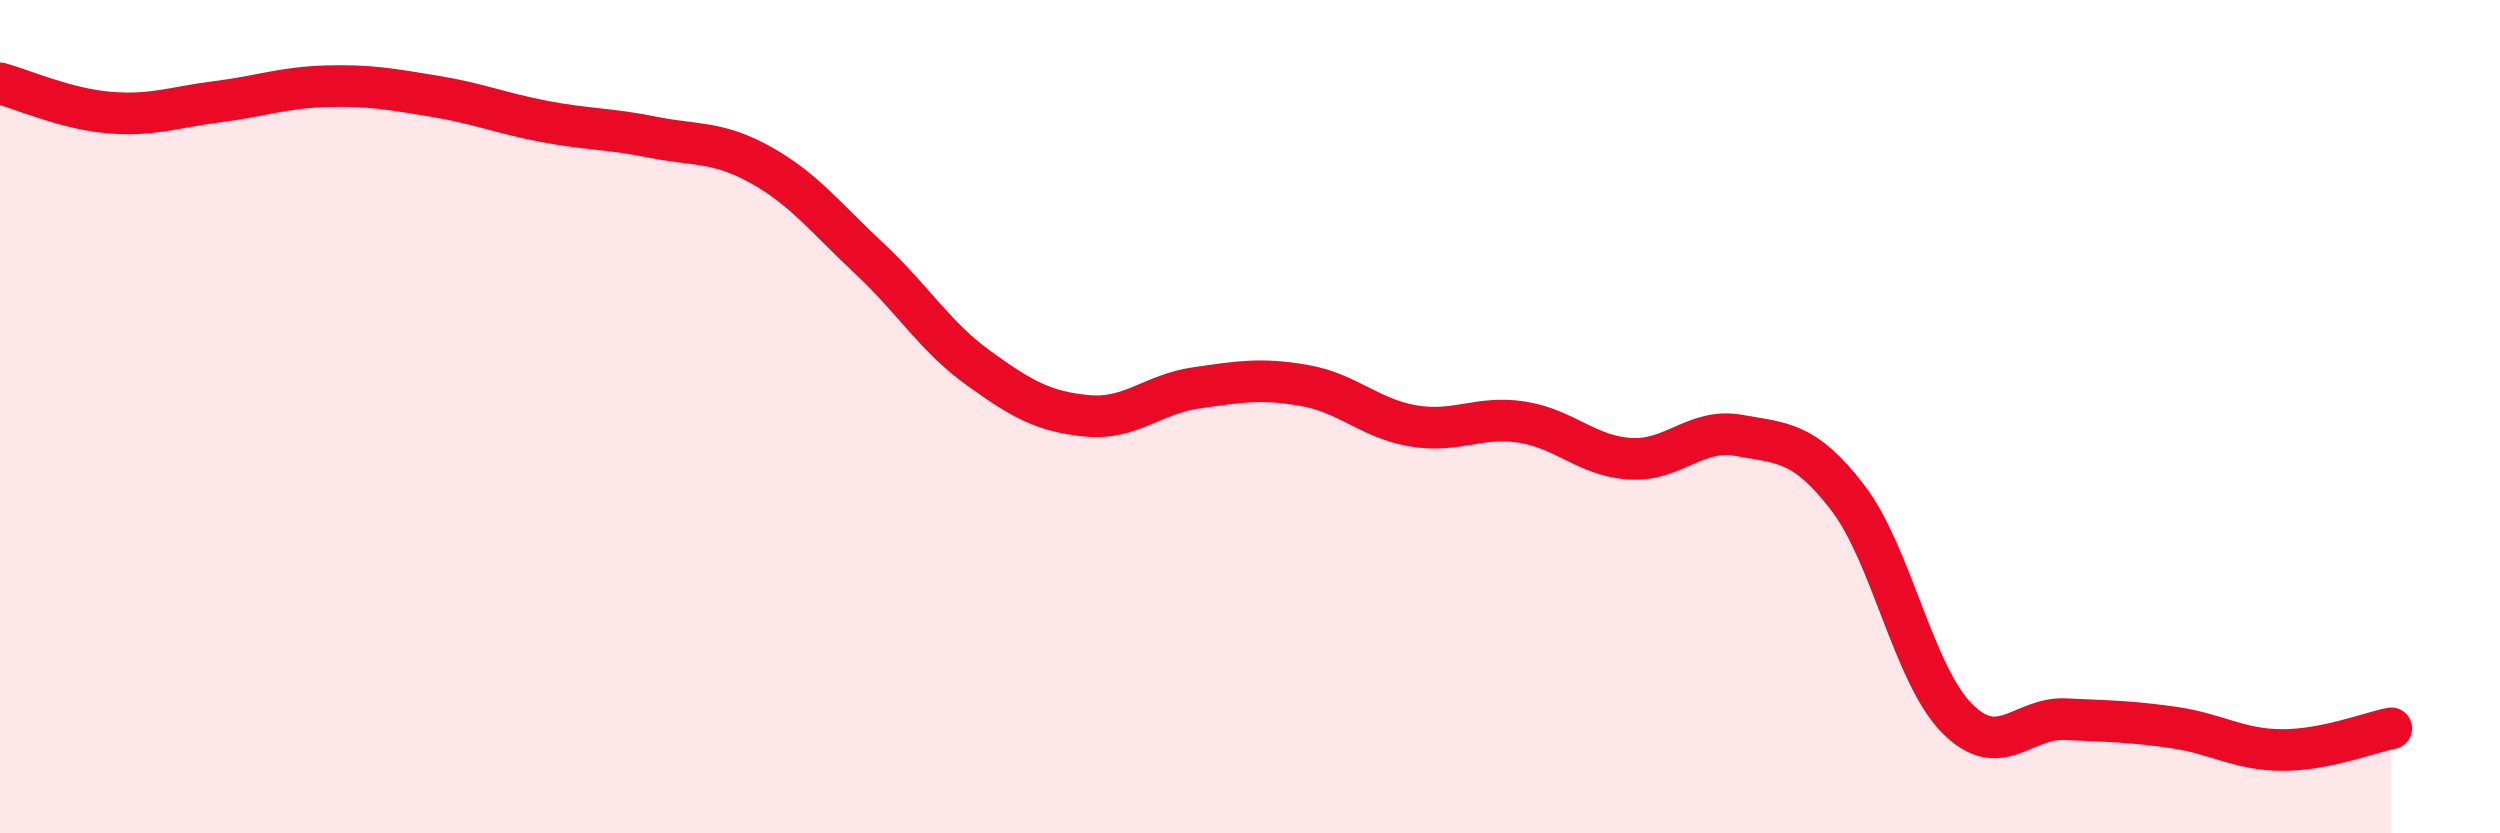
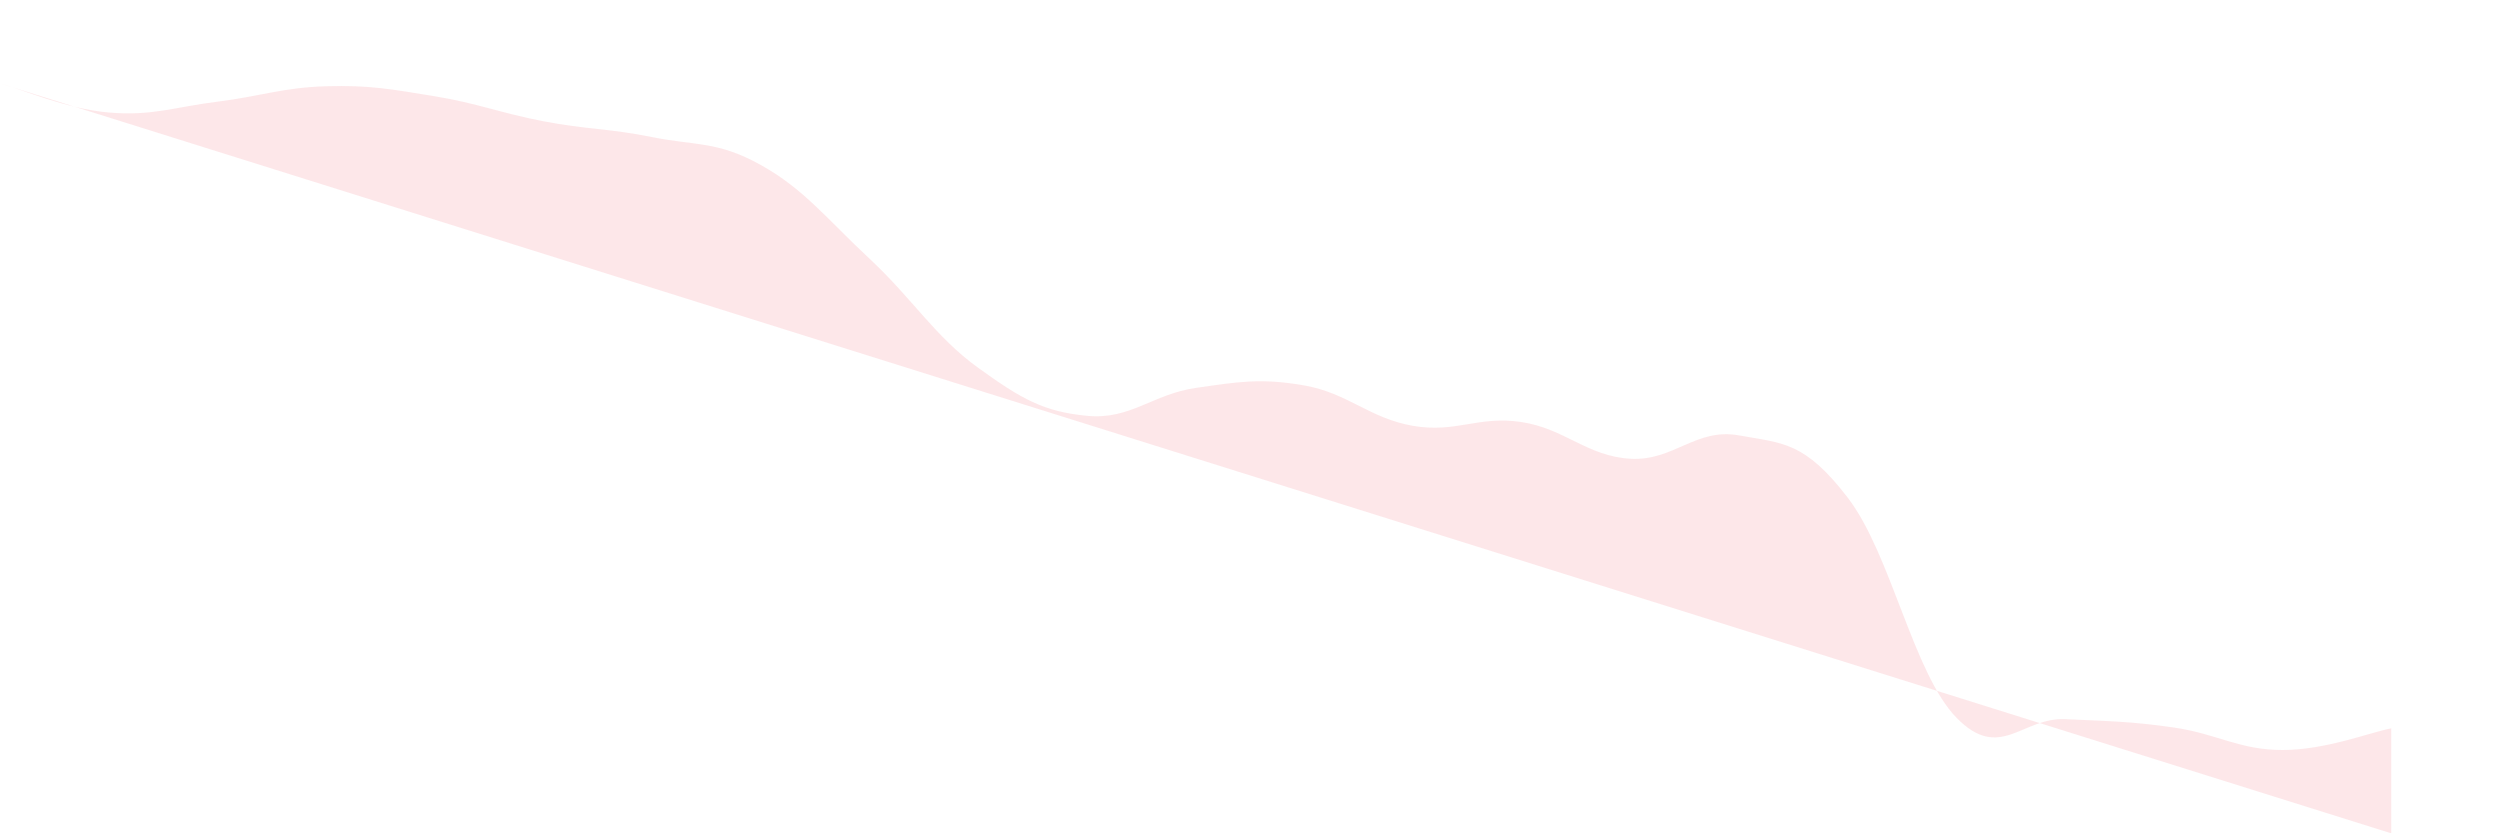
<svg xmlns="http://www.w3.org/2000/svg" width="60" height="20" viewBox="0 0 60 20">
-   <path d="M 0,2 C 0.52,2.14 1.57,2.61 2.61,2.7 C 3.65,2.79 4.18,2.57 5.22,2.44 C 6.26,2.31 6.79,2.1 7.83,2.07 C 8.87,2.04 9.39,2.14 10.43,2.31 C 11.47,2.48 12,2.71 13.04,2.91 C 14.08,3.11 14.61,3.08 15.65,3.29 C 16.69,3.5 17.22,3.38 18.26,3.96 C 19.3,4.54 19.83,5.24 20.87,6.21 C 21.91,7.18 22.44,8.08 23.48,8.83 C 24.52,9.58 25.05,9.88 26.09,9.98 C 27.13,10.08 27.66,9.46 28.7,9.31 C 29.74,9.16 30.26,9.07 31.3,9.25 C 32.34,9.43 32.87,10.04 33.91,10.22 C 34.95,10.4 35.48,9.97 36.52,10.13 C 37.56,10.29 38.09,10.95 39.13,11.01 C 40.17,11.07 40.7,10.26 41.74,10.45 C 42.78,10.64 43.31,10.59 44.35,11.95 C 45.39,13.31 45.92,16.17 46.96,17.23 C 48,18.29 48.53,17.21 49.57,17.26 C 50.61,17.31 51.13,17.31 52.17,17.46 C 53.21,17.61 53.74,18 54.78,18 C 55.82,18 56.87,17.58 57.39,17.48L57.39 20L0 20Z" fill="#EB0A25" opacity="0.1" stroke-linecap="round" stroke-linejoin="round" />
-   <path d="M 0,2 C 0.52,2.14 1.57,2.61 2.61,2.7 C 3.65,2.79 4.18,2.57 5.22,2.44 C 6.26,2.31 6.79,2.1 7.83,2.07 C 8.87,2.04 9.39,2.14 10.43,2.31 C 11.47,2.48 12,2.71 13.04,2.91 C 14.08,3.11 14.61,3.08 15.65,3.29 C 16.69,3.5 17.22,3.38 18.26,3.96 C 19.3,4.54 19.83,5.24 20.87,6.21 C 21.91,7.18 22.44,8.08 23.48,8.83 C 24.52,9.58 25.05,9.88 26.09,9.98 C 27.13,10.08 27.66,9.46 28.7,9.31 C 29.74,9.16 30.26,9.07 31.3,9.25 C 32.34,9.43 32.87,10.04 33.91,10.22 C 34.95,10.4 35.48,9.97 36.52,10.13 C 37.56,10.29 38.09,10.95 39.13,11.01 C 40.17,11.07 40.7,10.26 41.74,10.45 C 42.78,10.64 43.31,10.59 44.35,11.95 C 45.39,13.31 45.92,16.17 46.96,17.23 C 48,18.29 48.53,17.21 49.57,17.26 C 50.61,17.31 51.13,17.31 52.17,17.46 C 53.21,17.61 53.74,18 54.78,18 C 55.82,18 56.87,17.58 57.39,17.48" stroke="#EB0A25" stroke-width="1" fill="none" stroke-linecap="round" stroke-linejoin="round" />
+   <path d="M 0,2 C 0.52,2.14 1.57,2.61 2.61,2.7 C 3.65,2.79 4.18,2.57 5.22,2.44 C 6.26,2.31 6.79,2.1 7.83,2.07 C 8.87,2.04 9.39,2.14 10.43,2.31 C 11.47,2.48 12,2.71 13.04,2.91 C 14.08,3.11 14.61,3.08 15.65,3.29 C 16.69,3.5 17.22,3.38 18.26,3.96 C 19.3,4.54 19.83,5.24 20.87,6.21 C 21.91,7.18 22.44,8.08 23.48,8.83 C 24.52,9.58 25.05,9.88 26.09,9.98 C 27.13,10.08 27.66,9.46 28.7,9.31 C 29.74,9.16 30.26,9.07 31.3,9.25 C 32.34,9.43 32.87,10.04 33.91,10.22 C 34.95,10.4 35.48,9.97 36.52,10.13 C 37.56,10.29 38.09,10.95 39.13,11.01 C 40.17,11.07 40.7,10.26 41.74,10.45 C 42.78,10.64 43.31,10.59 44.35,11.95 C 45.39,13.31 45.92,16.17 46.96,17.23 C 48,18.29 48.53,17.21 49.57,17.26 C 50.61,17.31 51.13,17.31 52.17,17.46 C 53.21,17.61 53.74,18 54.78,18 C 55.82,18 56.87,17.58 57.39,17.48L57.39 20Z" fill="#EB0A25" opacity="0.1" stroke-linecap="round" stroke-linejoin="round" />
</svg>